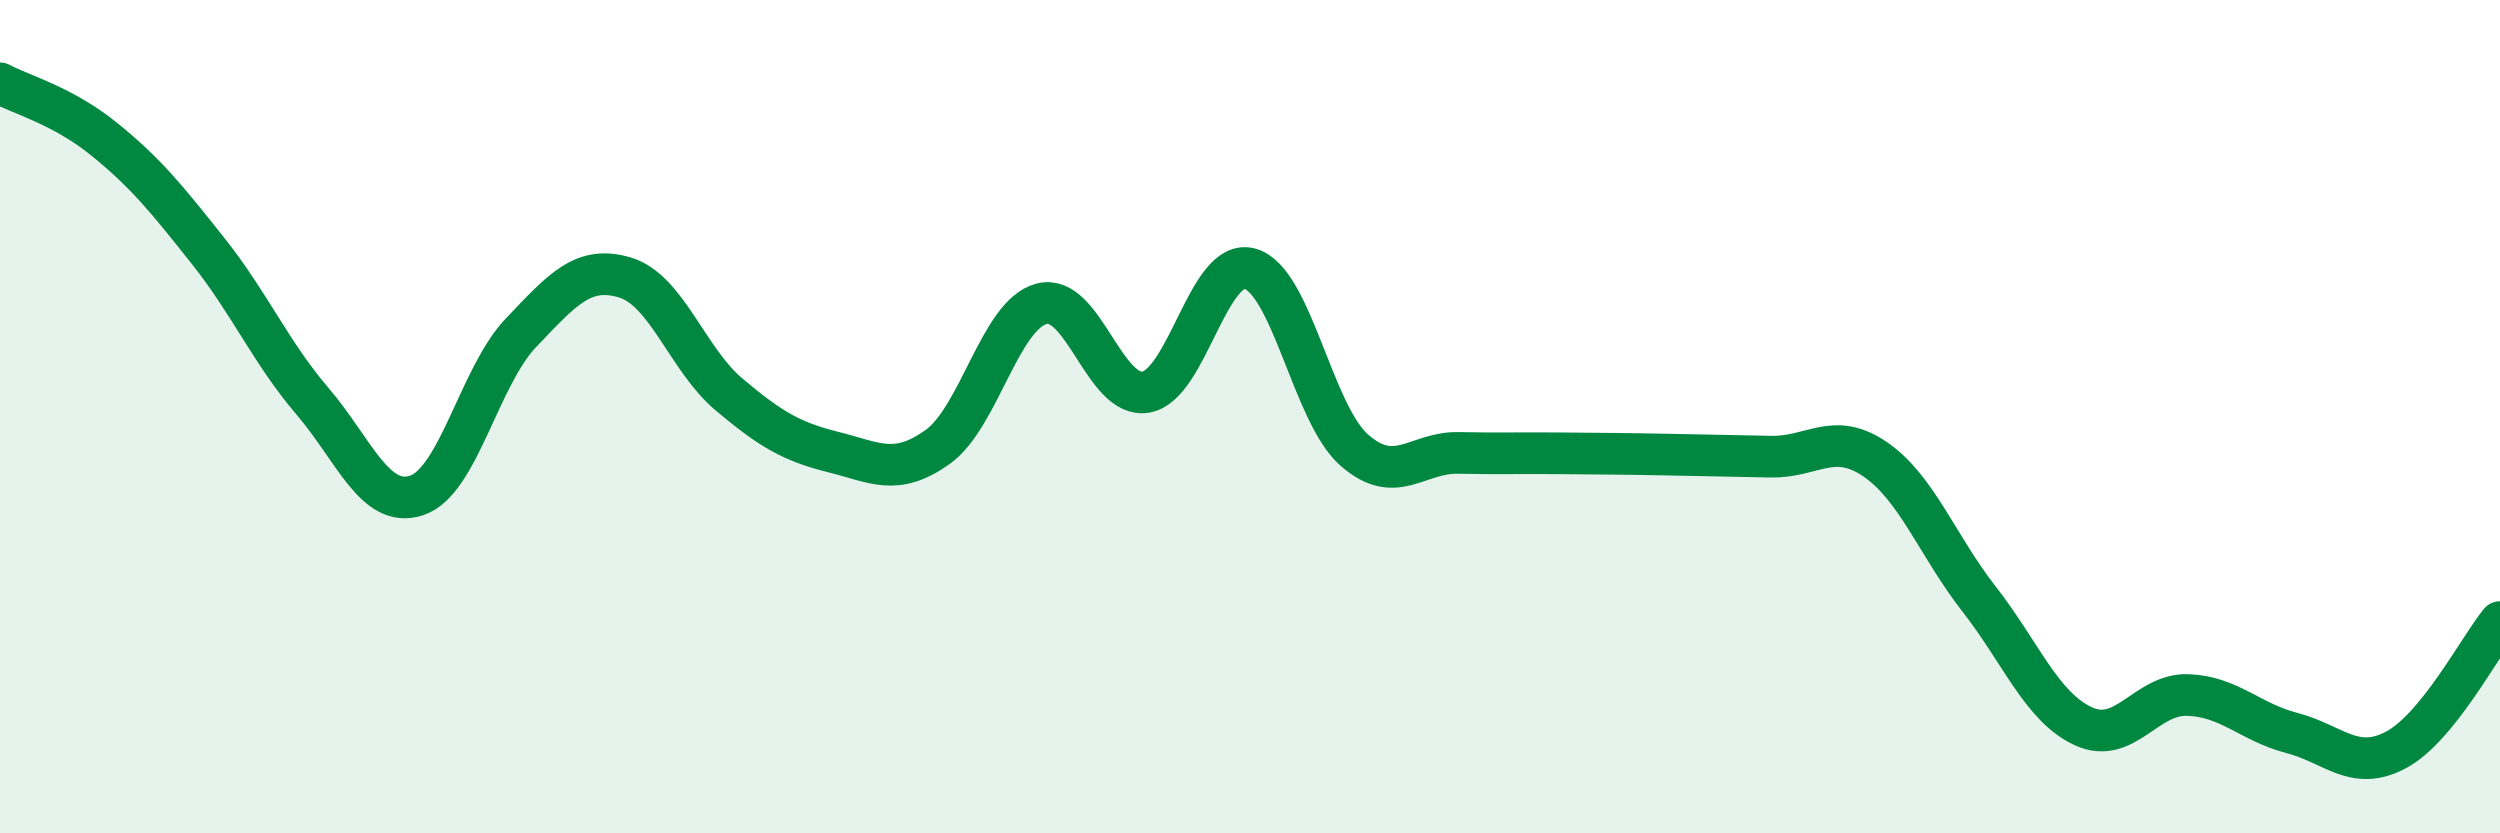
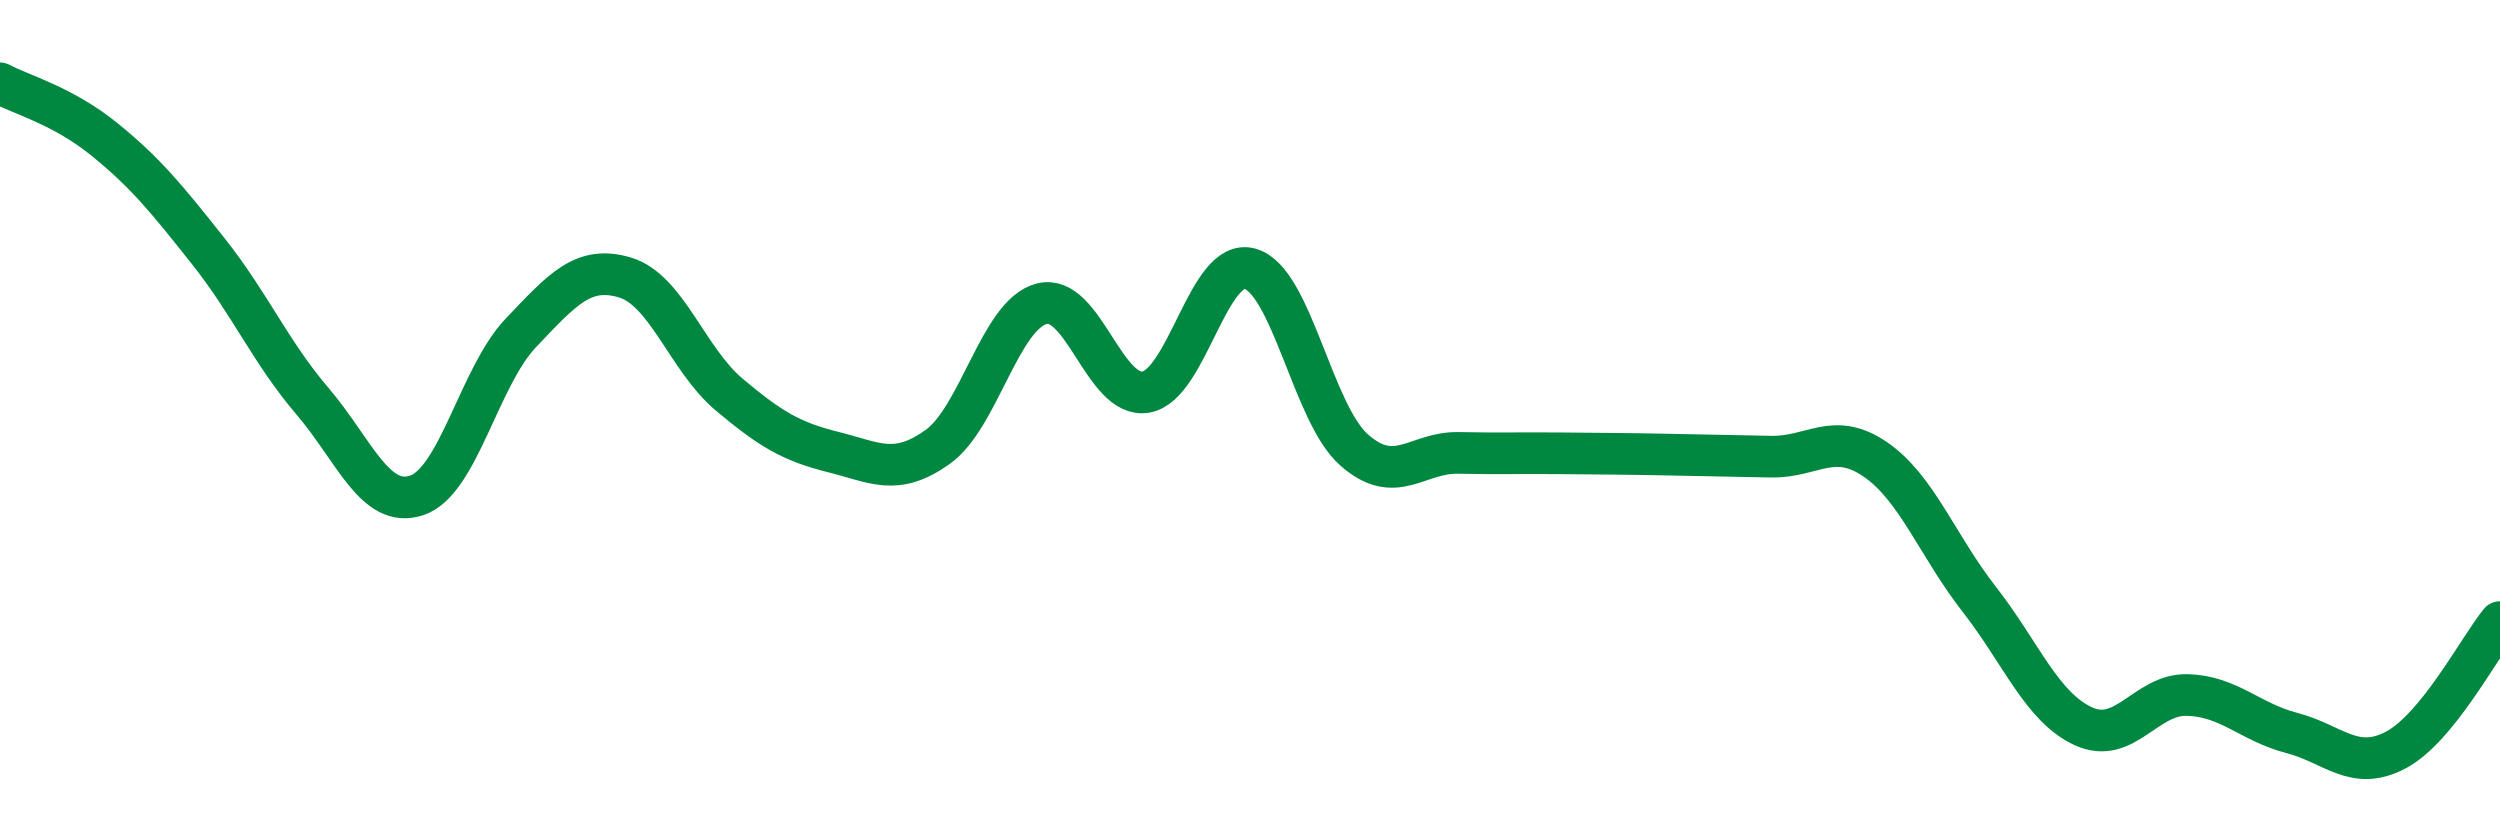
<svg xmlns="http://www.w3.org/2000/svg" width="60" height="20" viewBox="0 0 60 20">
-   <path d="M 0,2 C 0.5,2.27 1.5,2.53 2.5,3.34 C 3.5,4.15 4,4.77 5,6.03 C 6,7.29 6.5,8.46 7.5,9.63 C 8.5,10.8 9,12.22 10,11.89 C 11,11.56 11.5,9.04 12.5,7.99 C 13.5,6.94 14,6.36 15,6.66 C 16,6.96 16.5,8.63 17.5,9.47 C 18.5,10.31 19,10.6 20,10.85 C 21,11.1 21.5,11.44 22.5,10.73 C 23.5,10.02 24,7.55 25,7.29 C 26,7.03 26.5,9.58 27.5,9.41 C 28.5,9.24 29,6.17 30,6.45 C 31,6.73 31.5,9.92 32.5,10.8 C 33.5,11.68 34,10.85 35,10.87 C 36,10.89 36.5,10.87 37.5,10.88 C 38.5,10.89 39,10.89 40,10.91 C 41,10.93 41.5,10.94 42.5,10.96 C 43.5,10.98 44,10.34 45,11.02 C 46,11.7 46.5,13.1 47.5,14.38 C 48.5,15.66 49,16.97 50,17.43 C 51,17.89 51.5,16.65 52.5,16.68 C 53.5,16.71 54,17.33 55,17.59 C 56,17.85 56.5,18.53 57.5,18 C 58.5,17.47 59.5,15.54 60,14.93L60 20L0 20Z" fill="#008740" opacity="0.1" stroke-linecap="round" stroke-linejoin="round" />
  <path d="M 0,2 C 0.5,2.27 1.5,2.53 2.5,3.34 C 3.5,4.15 4,4.77 5,6.03 C 6,7.29 6.5,8.46 7.5,9.63 C 8.5,10.8 9,12.22 10,11.89 C 11,11.56 11.5,9.04 12.5,7.99 C 13.5,6.94 14,6.36 15,6.66 C 16,6.96 16.5,8.63 17.5,9.47 C 18.5,10.31 19,10.6 20,10.85 C 21,11.1 21.5,11.44 22.5,10.73 C 23.5,10.02 24,7.55 25,7.29 C 26,7.03 26.5,9.58 27.5,9.41 C 28.5,9.24 29,6.17 30,6.45 C 31,6.73 31.5,9.92 32.5,10.8 C 33.5,11.68 34,10.85 35,10.87 C 36,10.89 36.5,10.87 37.5,10.88 C 38.5,10.89 39,10.89 40,10.91 C 41,10.93 41.5,10.94 42.5,10.96 C 43.5,10.98 44,10.34 45,11.02 C 46,11.7 46.5,13.1 47.5,14.38 C 48.5,15.66 49,16.97 50,17.43 C 51,17.89 51.5,16.65 52.5,16.68 C 53.5,16.71 54,17.33 55,17.59 C 56,17.85 56.5,18.53 57.5,18 C 58.5,17.47 59.5,15.54 60,14.93" stroke="#008740" stroke-width="1" fill="none" stroke-linecap="round" stroke-linejoin="round" />
</svg>